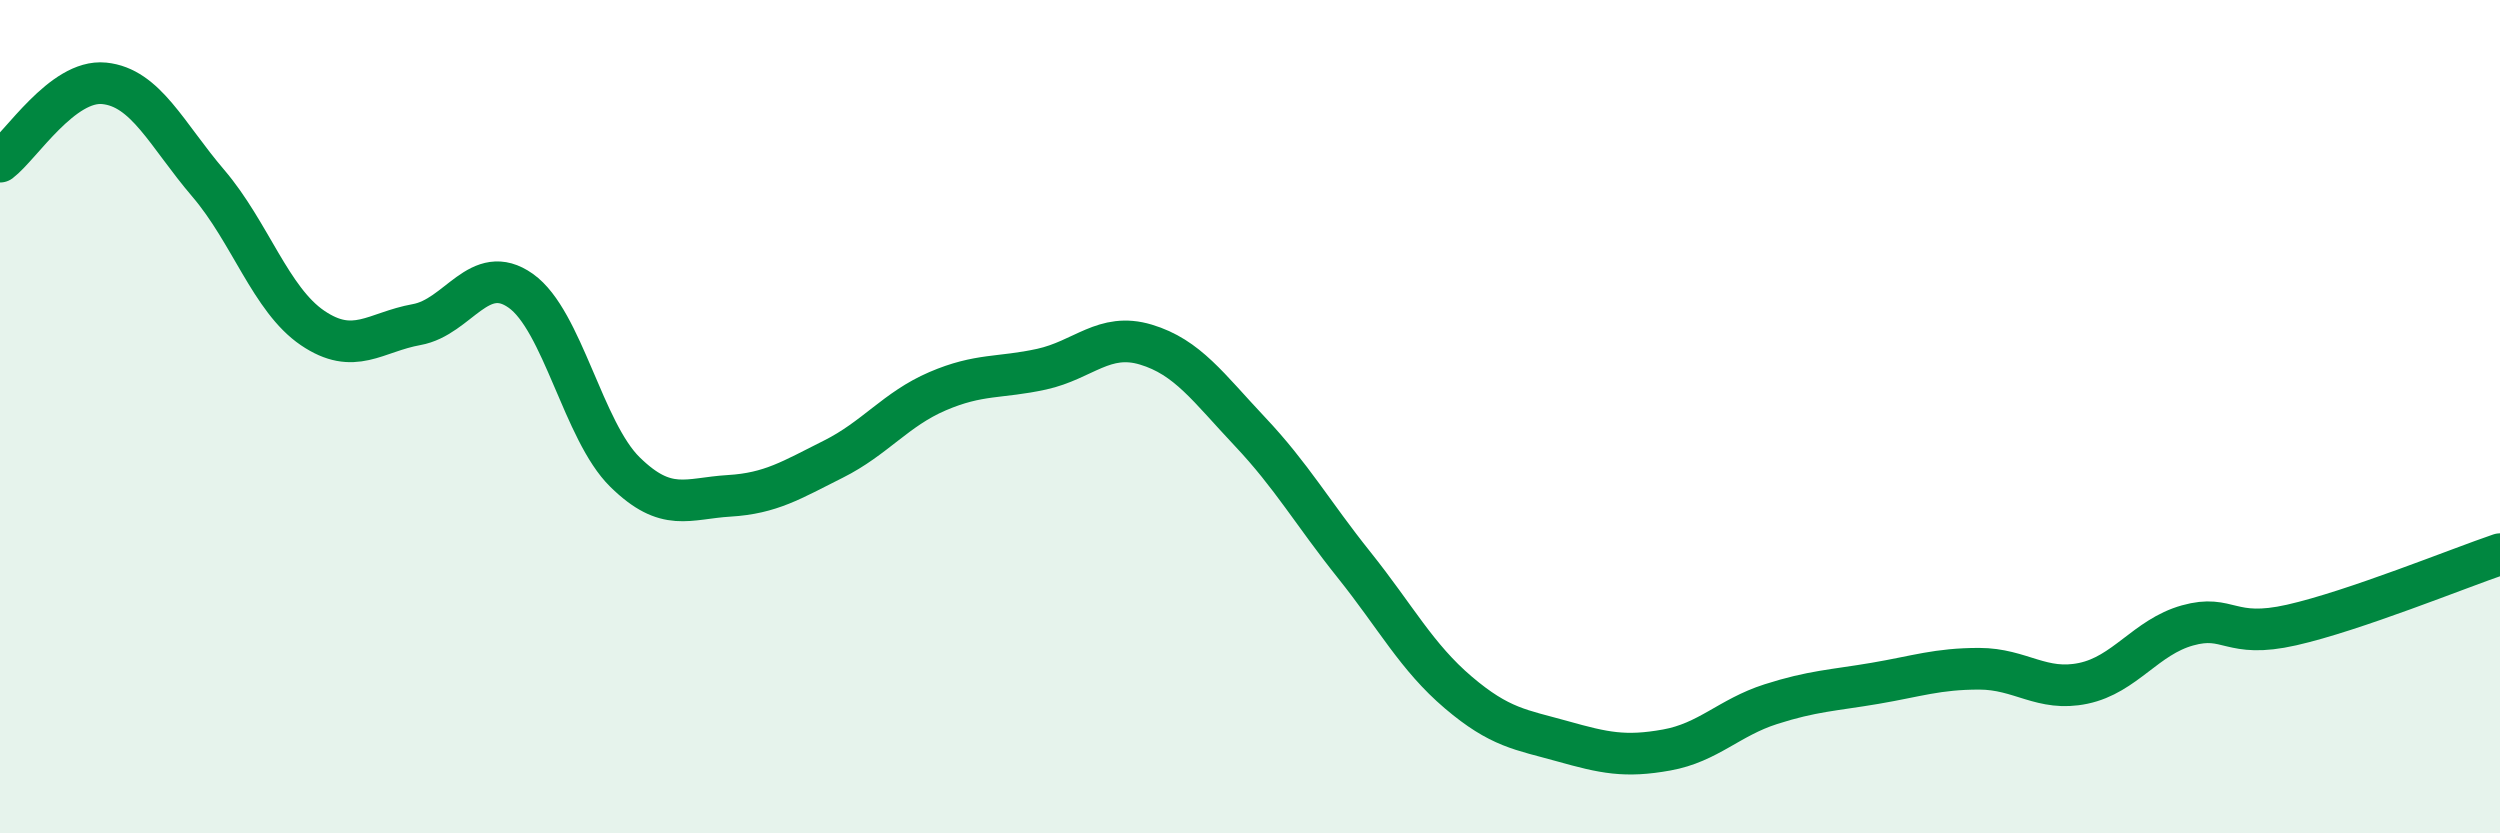
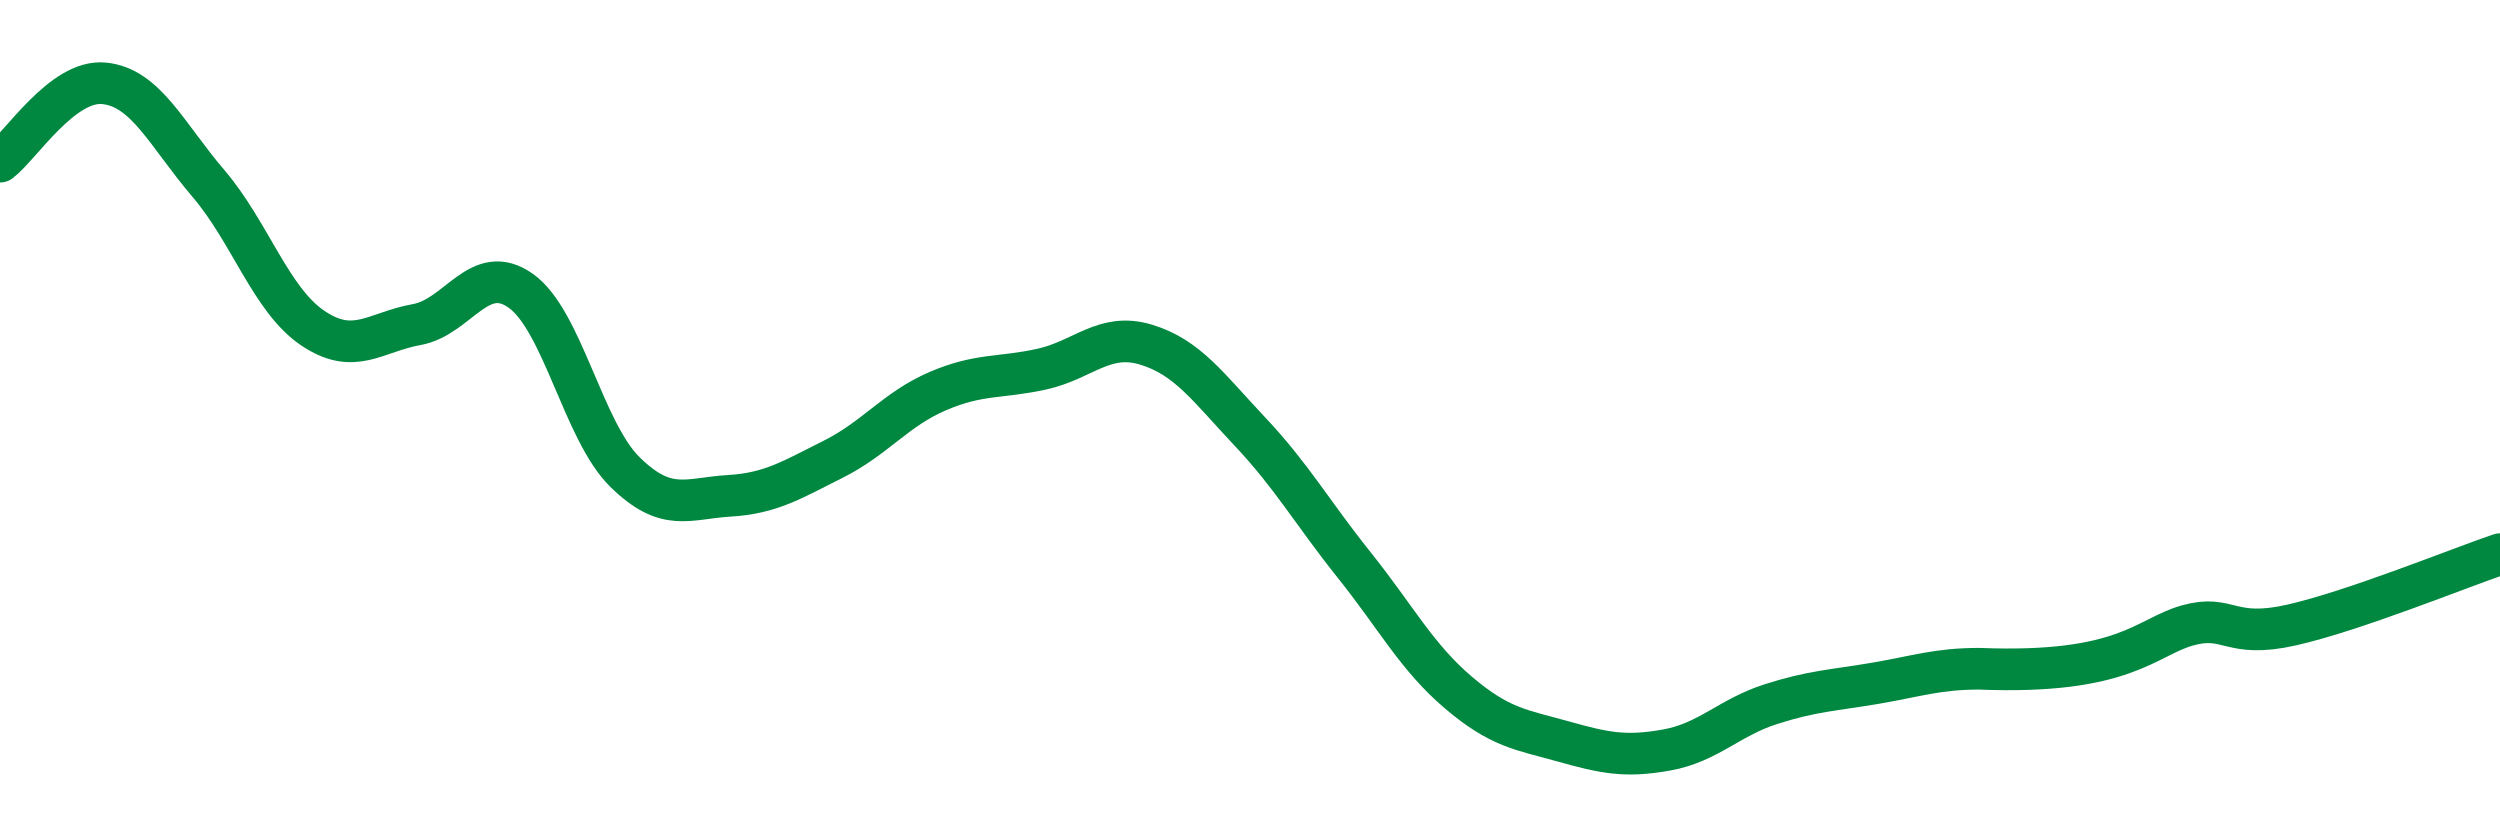
<svg xmlns="http://www.w3.org/2000/svg" width="60" height="20" viewBox="0 0 60 20">
-   <path d="M 0,3.88 C 0.5,3.5 1.5,1.9 2.5,2 C 3.5,2.1 4,3.23 5,4.4 C 6,5.57 6.5,7.19 7.5,7.87 C 8.5,8.55 9,7.97 10,7.79 C 11,7.61 11.5,6.27 12.5,6.98 C 13.5,7.69 14,10.35 15,11.33 C 16,12.31 16.5,11.96 17.5,11.9 C 18.5,11.84 19,11.52 20,11.02 C 21,10.52 21.5,9.82 22.5,9.39 C 23.5,8.96 24,9.08 25,8.86 C 26,8.64 26.5,7.97 27.5,8.27 C 28.5,8.57 29,9.3 30,10.36 C 31,11.42 31.5,12.31 32.5,13.56 C 33.5,14.81 34,15.77 35,16.62 C 36,17.47 36.5,17.51 37.5,17.79 C 38.5,18.07 39,18.18 40,18 C 41,17.82 41.5,17.22 42.5,16.9 C 43.5,16.58 44,16.57 45,16.4 C 46,16.23 46.5,16.05 47.5,16.05 C 48.5,16.05 49,16.61 50,16.4 C 51,16.19 51.5,15.29 52.5,15.01 C 53.5,14.73 53.5,15.34 55,15 C 56.5,14.66 59,13.64 60,13.3L60 20L0 20Z" fill="#008740" opacity="0.1" stroke-linecap="round" stroke-linejoin="round" />
-   <path d="M 0,3.88 C 0.5,3.5 1.5,1.9 2.5,2 C 3.5,2.1 4,3.23 5,4.4 C 6,5.57 6.5,7.19 7.5,7.87 C 8.5,8.55 9,7.97 10,7.79 C 11,7.61 11.5,6.27 12.5,6.98 C 13.5,7.69 14,10.35 15,11.33 C 16,12.31 16.5,11.96 17.5,11.9 C 18.5,11.84 19,11.52 20,11.02 C 21,10.52 21.5,9.82 22.5,9.39 C 23.5,8.96 24,9.08 25,8.86 C 26,8.64 26.5,7.97 27.5,8.27 C 28.5,8.57 29,9.3 30,10.36 C 31,11.42 31.5,12.31 32.5,13.56 C 33.5,14.81 34,15.77 35,16.62 C 36,17.47 36.5,17.51 37.5,17.79 C 38.5,18.07 39,18.18 40,18 C 41,17.82 41.5,17.22 42.5,16.9 C 43.5,16.58 44,16.57 45,16.4 C 46,16.23 46.5,16.05 47.5,16.05 C 48.5,16.05 49,16.61 50,16.4 C 51,16.19 51.5,15.29 52.5,15.01 C 53.5,14.73 53.5,15.34 55,15 C 56.5,14.66 59,13.64 60,13.3" stroke="#008740" stroke-width="1" fill="none" stroke-linecap="round" stroke-linejoin="round" />
+   <path d="M 0,3.88 C 0.5,3.5 1.5,1.9 2.5,2 C 3.5,2.1 4,3.23 5,4.4 C 6,5.57 6.5,7.19 7.5,7.87 C 8.5,8.55 9,7.97 10,7.79 C 11,7.61 11.5,6.27 12.5,6.98 C 13.5,7.69 14,10.35 15,11.33 C 16,12.31 16.5,11.96 17.5,11.9 C 18.5,11.84 19,11.52 20,11.02 C 21,10.52 21.5,9.82 22.5,9.39 C 23.5,8.96 24,9.08 25,8.86 C 26,8.64 26.5,7.97 27.5,8.27 C 28.5,8.57 29,9.3 30,10.36 C 31,11.42 31.5,12.31 32.5,13.56 C 33.5,14.81 34,15.77 35,16.62 C 36,17.47 36.5,17.51 37.5,17.79 C 38.5,18.07 39,18.18 40,18 C 41,17.82 41.5,17.22 42.5,16.9 C 43.5,16.58 44,16.57 45,16.4 C 46,16.23 46.5,16.05 47.5,16.05 C 51,16.19 51.5,15.29 52.5,15.01 C 53.5,14.73 53.5,15.34 55,15 C 56.5,14.66 59,13.64 60,13.3" stroke="#008740" stroke-width="1" fill="none" stroke-linecap="round" stroke-linejoin="round" />
</svg>